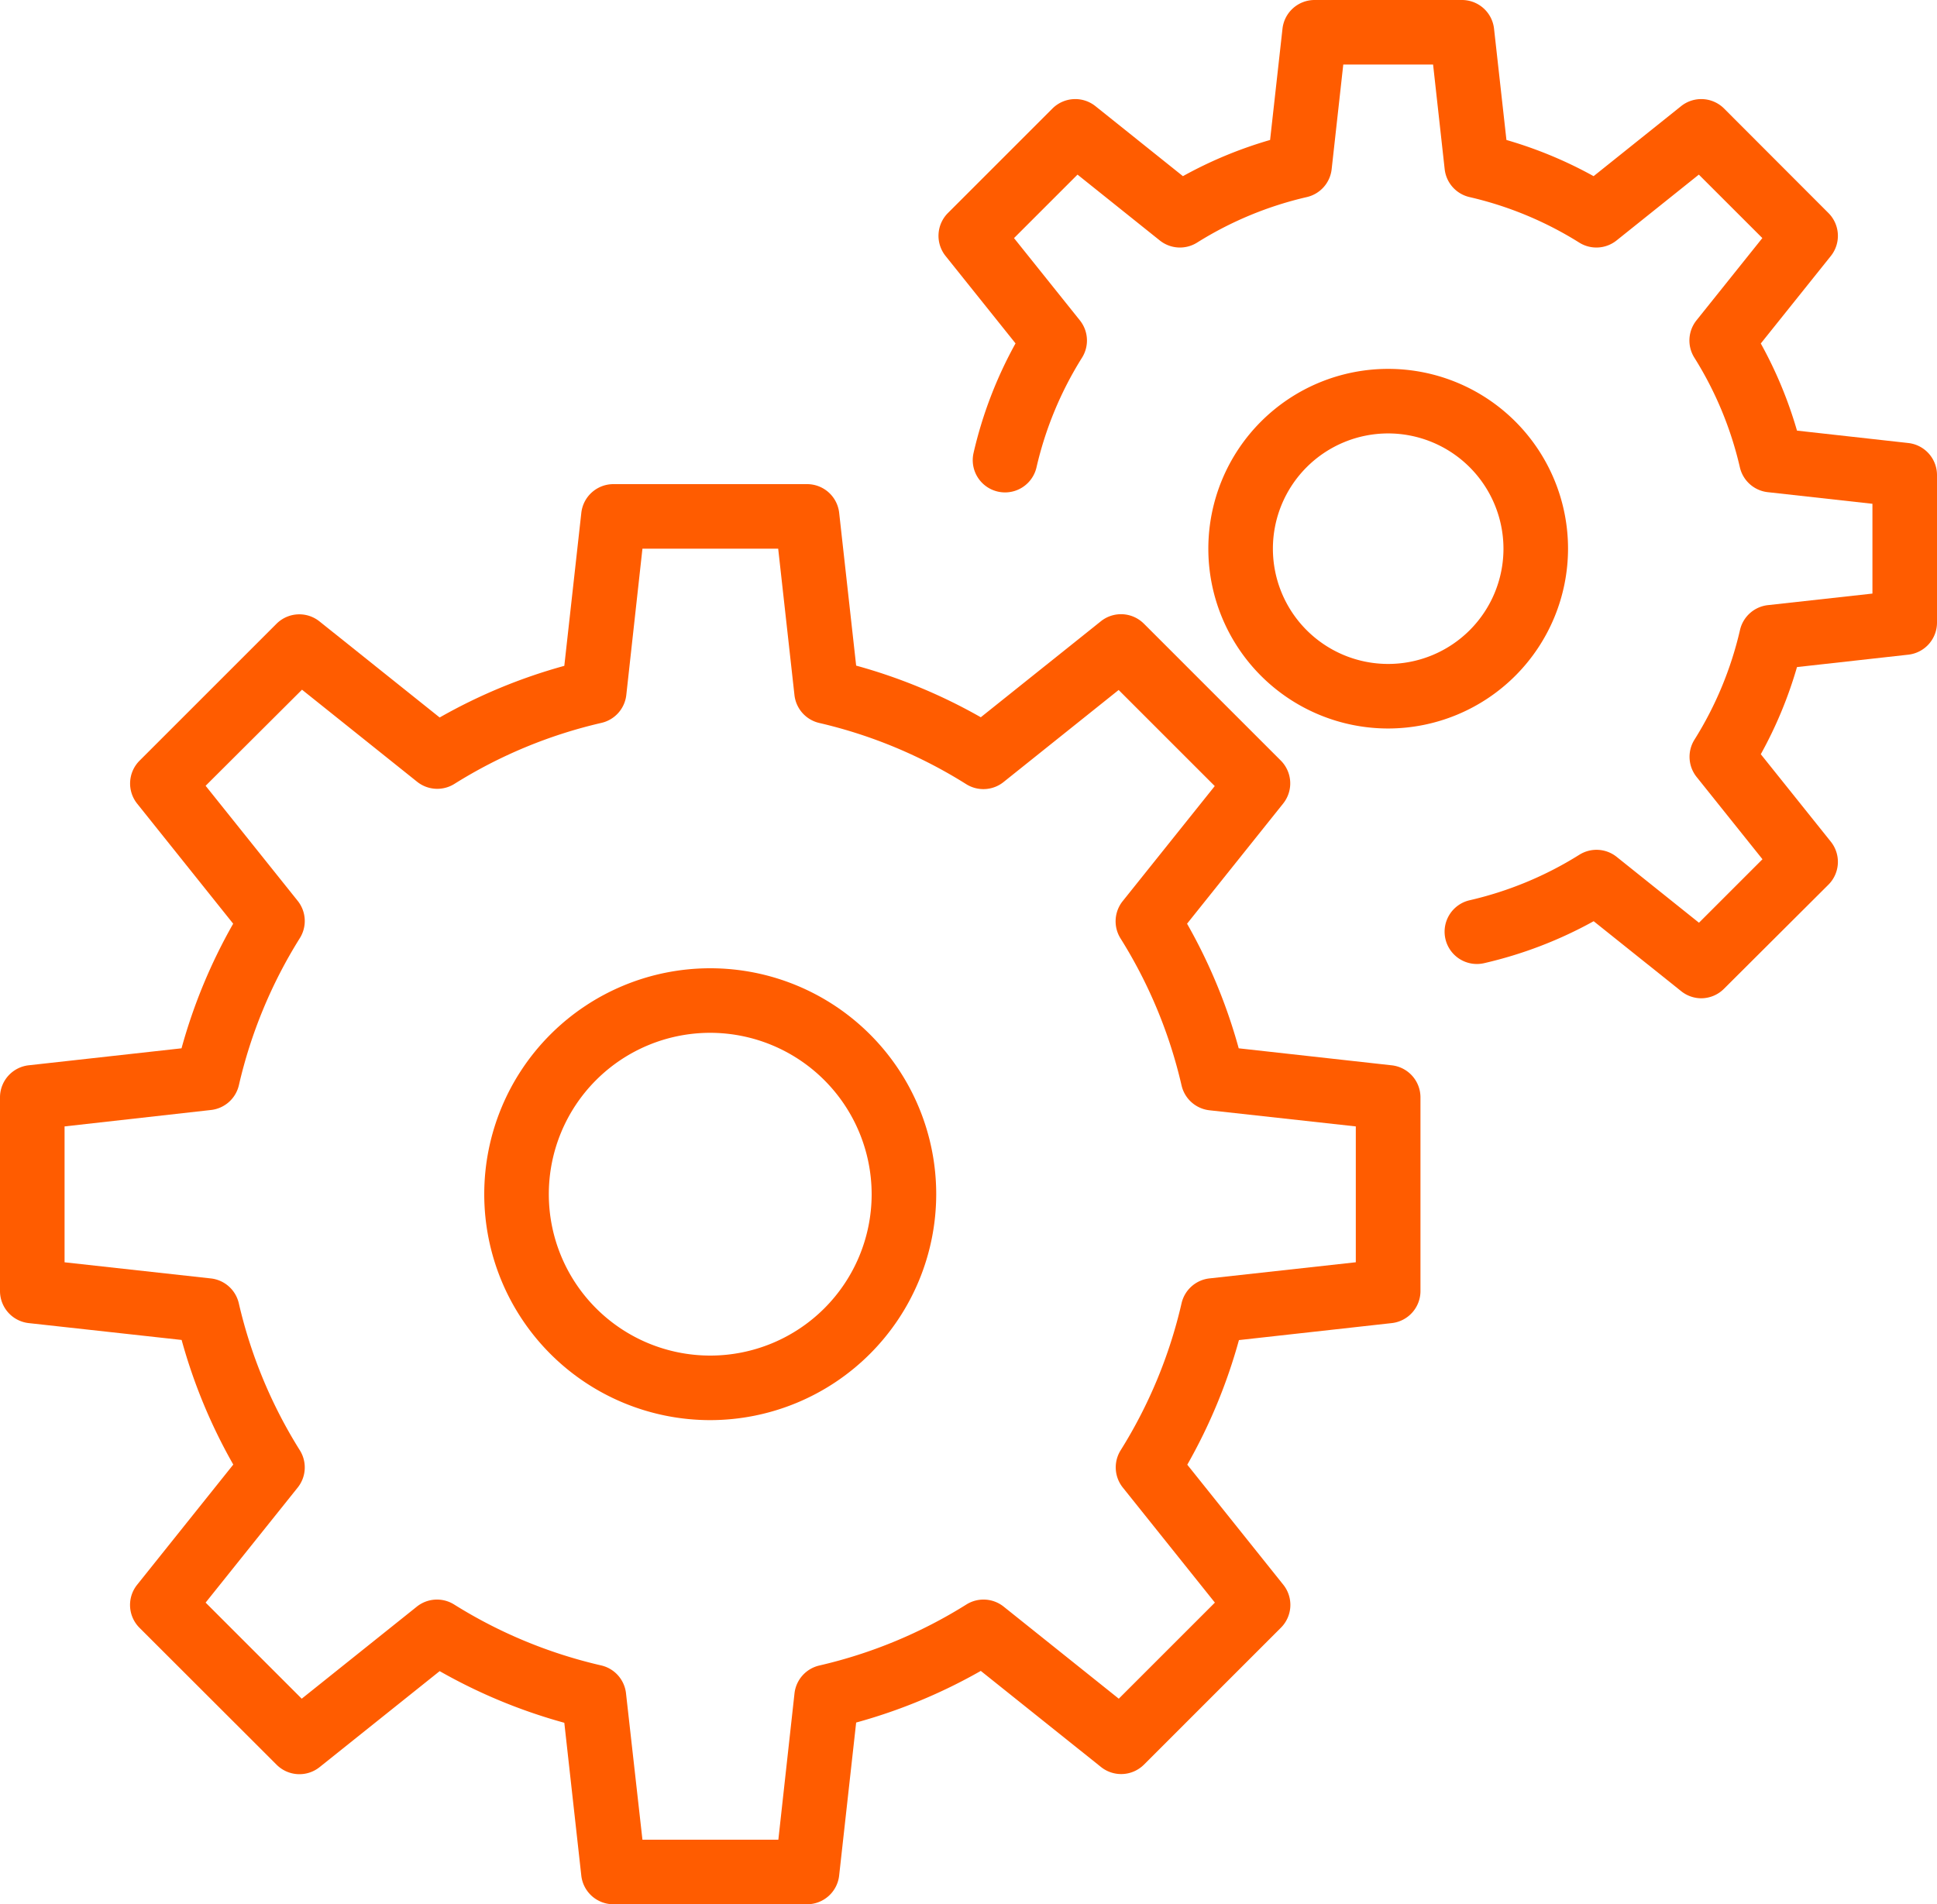
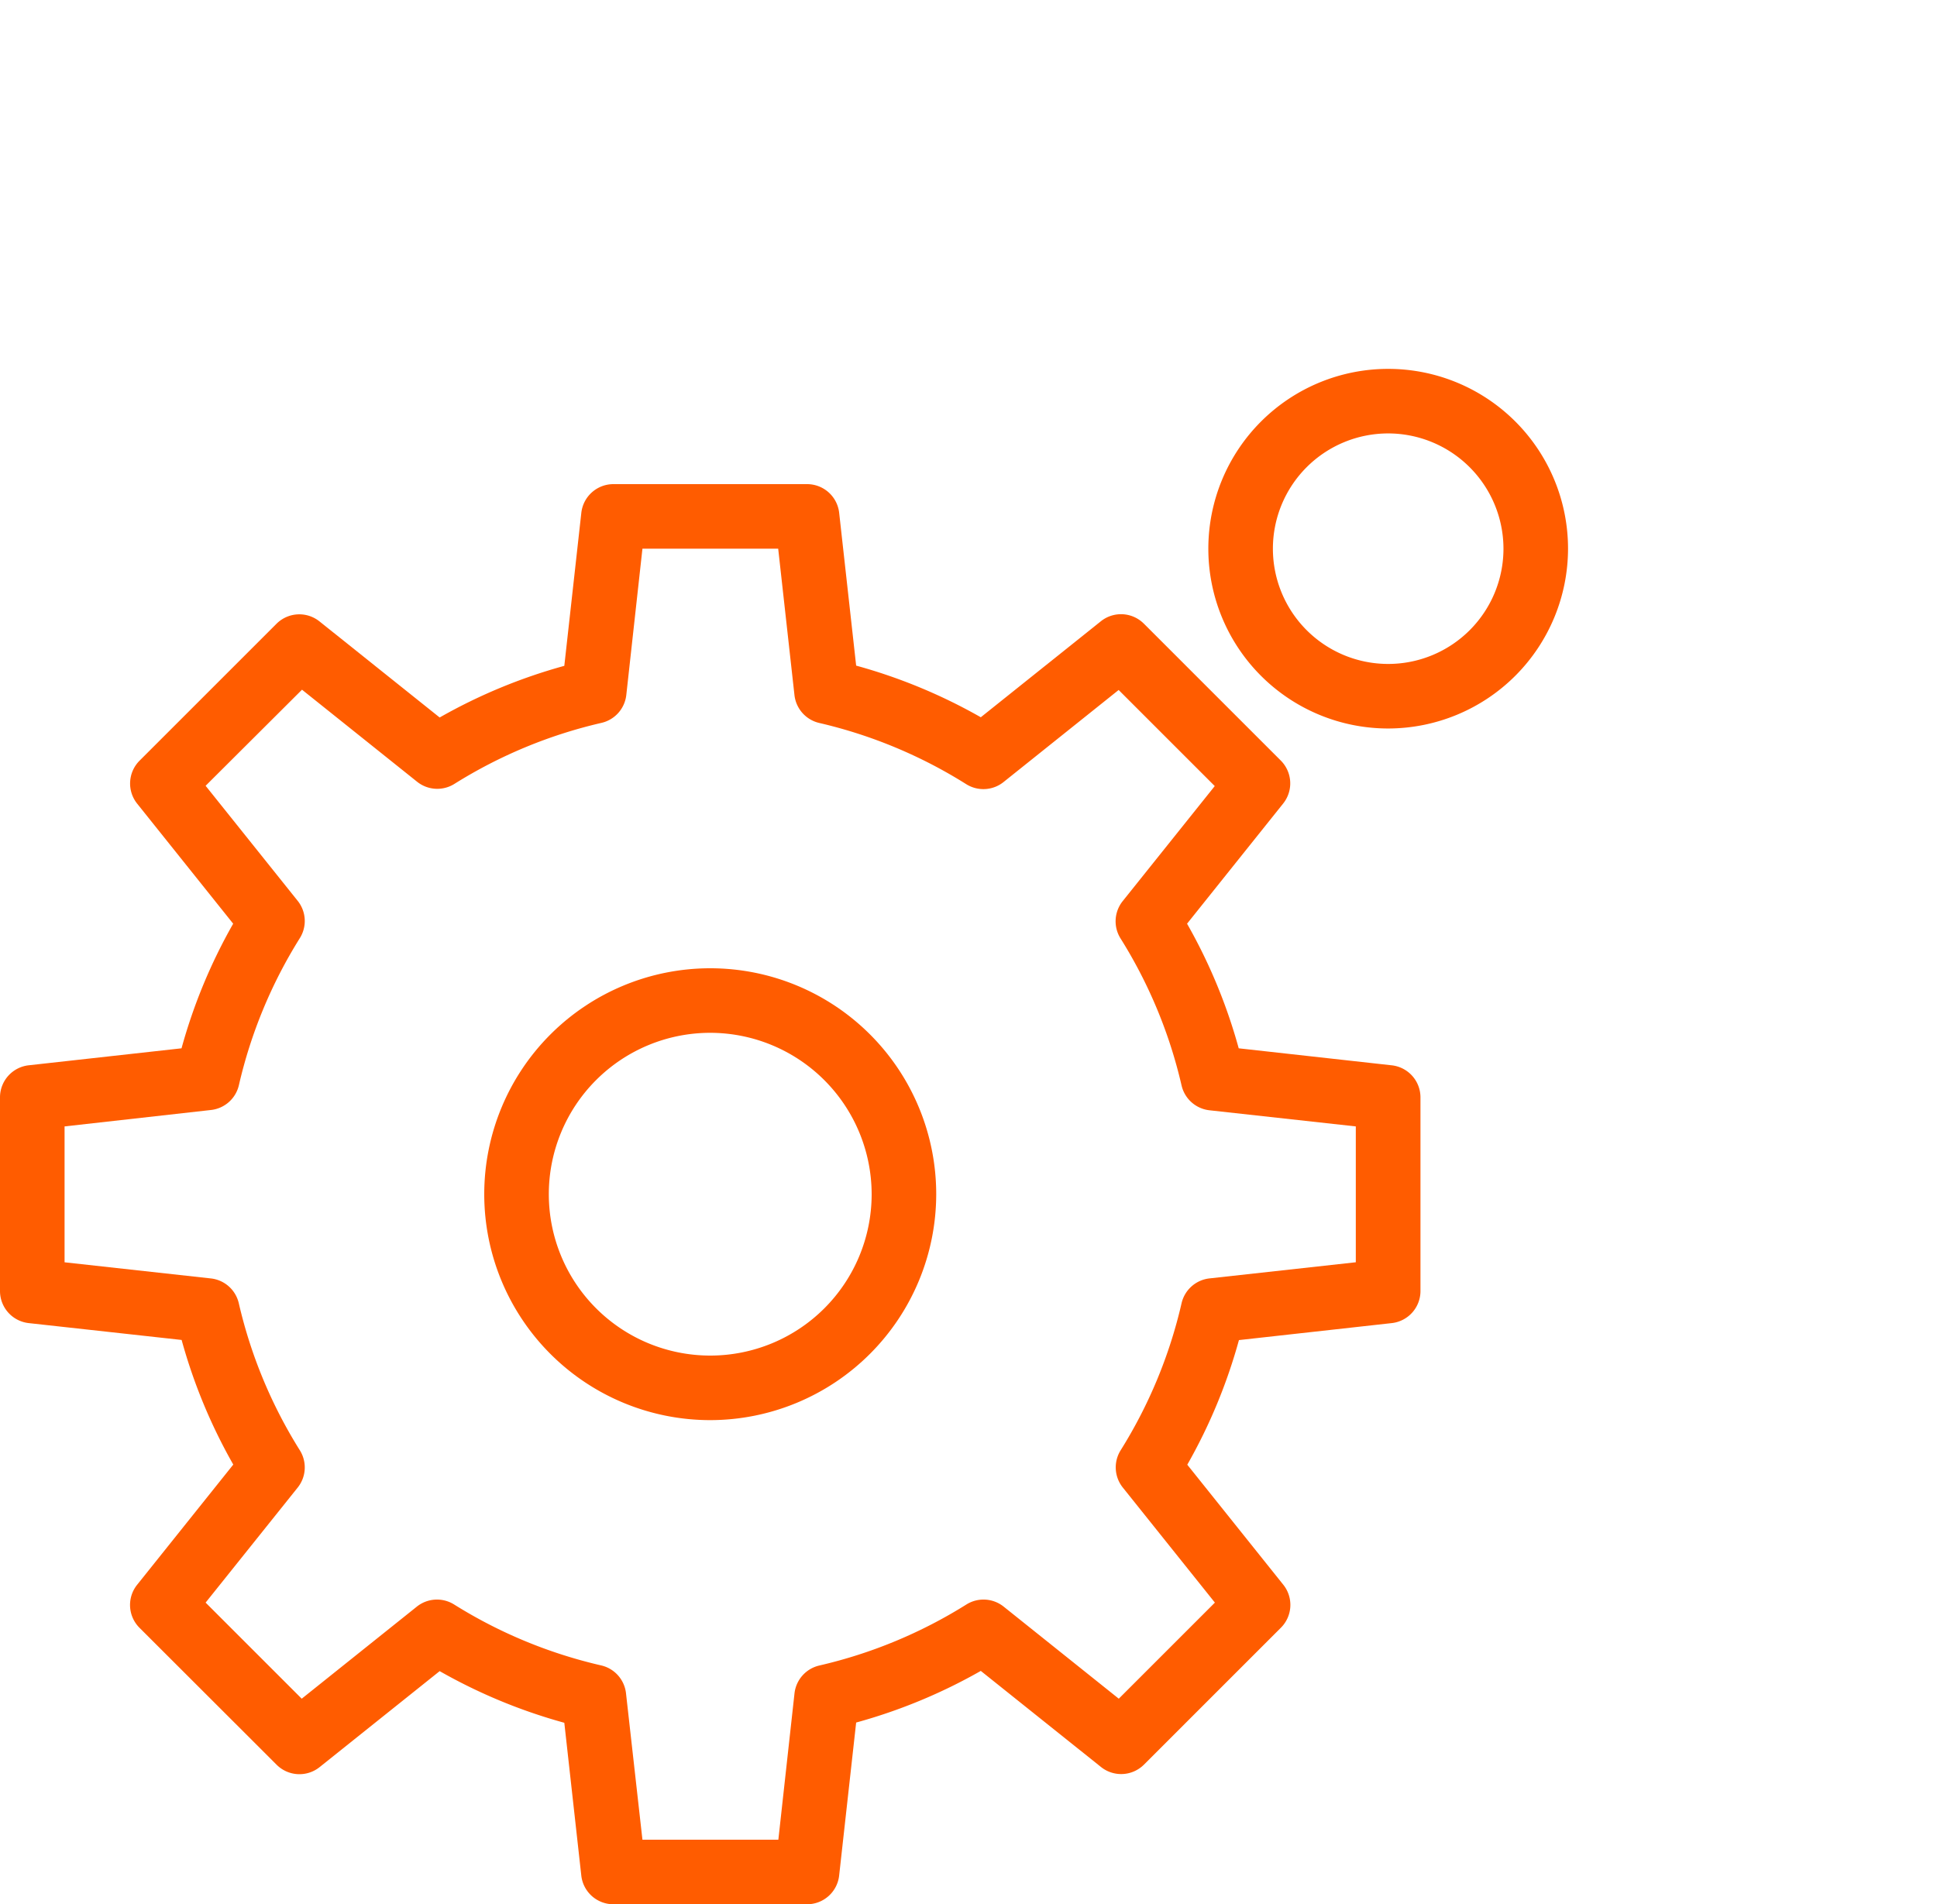
<svg xmlns="http://www.w3.org/2000/svg" data-name="Layer 1" fill="#ff5c00" height="59" preserveAspectRatio="xMidYMid meet" version="1" viewBox="2.0 2.0 60.0 59.0" width="60" zoomAndPan="magnify">
  <g id="change1_1">
    <path d="M27,61H21a1,1,0,0,1-.994-.89l-.526-4.733a16.809,16.809,0,0,1-3.861-1.6L11.9,56.751a1,1,0,0,1-1.331-.073L6.322,52.435A1,1,0,0,1,6.249,51.1l2.977-3.723a16.809,16.809,0,0,1-1.6-3.861L2.89,42.994A1,1,0,0,1,2,42V36a1,1,0,0,1,.89-.994l4.733-.526a16.809,16.809,0,0,1,1.6-3.861L6.249,26.9a1,1,0,0,1,.073-1.331l4.243-4.243a1,1,0,0,1,1.331-.073l3.723,2.977a16.809,16.809,0,0,1,3.861-1.6l.526-4.733A1,1,0,0,1,21,17h6a1,1,0,0,1,.994.89l.526,4.733a16.809,16.809,0,0,1,3.861,1.6L36.1,21.249a1,1,0,0,1,1.331.073l4.243,4.243a1,1,0,0,1,.073,1.331l-2.977,3.723a16.809,16.809,0,0,1,1.6,3.861l4.733.526A1,1,0,0,1,46,36v6a1,1,0,0,1-.89.994l-4.733.526a16.809,16.809,0,0,1-1.6,3.861L41.751,51.1a1,1,0,0,1-.073,1.331l-4.243,4.243a1,1,0,0,1-1.331.073l-3.723-2.977a16.809,16.809,0,0,1-3.861,1.6l-.526,4.733A1,1,0,0,1,27,61ZM21.9,59h4.21l.5-4.533a1,1,0,0,1,.769-.864,14.858,14.858,0,0,0,4.556-1.891,1,1,0,0,1,1.155.067l3.565,2.852,2.977-2.977-2.852-3.565a1,1,0,0,1-.067-1.155A14.858,14.858,0,0,0,38.6,42.378a1,1,0,0,1,.864-.769l4.533-.5V36.9l-4.533-.5a1,1,0,0,1-.864-.769,14.858,14.858,0,0,0-1.891-4.556,1,1,0,0,1,.067-1.155l2.852-3.565-2.977-2.977-3.565,2.852a1,1,0,0,1-1.155.067A14.858,14.858,0,0,0,27.378,24.4a1,1,0,0,1-.769-.864L26.105,19H21.9l-.5,4.533a1,1,0,0,1-.769.864,14.858,14.858,0,0,0-4.556,1.891,1,1,0,0,1-1.155-.067l-3.565-2.852L8.369,26.346l2.852,3.565a1,1,0,0,1,.067,1.155A14.858,14.858,0,0,0,9.4,35.622a1,1,0,0,1-.864.769L4,36.9v4.21l4.533.5a1,1,0,0,1,.864.769,14.858,14.858,0,0,0,1.891,4.556,1,1,0,0,1-.067,1.155L8.369,51.654l2.977,2.977,3.565-2.852a1,1,0,0,1,1.155-.067A14.858,14.858,0,0,0,20.622,53.6a1,1,0,0,1,.769.864ZM45,42h0Z" />
  </g>
  <g id="change1_2">
    <path d="M24,46a7,7,0,1,1,7-7A7.008,7.008,0,0,1,24,46Zm0-12a5,5,0,1,0,5,5A5.006,5.006,0,0,0,24,34Z" />
  </g>
  <g id="change1_3">
-     <path d="M54.7,32.93a1,1,0,0,1-.624-.22l-2.711-2.168a13.028,13.028,0,0,1-3.393,1.3,1,1,0,0,1-.449-1.949,11.076,11.076,0,0,0,3.4-1.411,1,1,0,0,1,1.155.067l2.549,2.04,1.967-1.967-2.04-2.549a1,1,0,0,1-.067-1.155,11.076,11.076,0,0,0,1.411-3.4,1,1,0,0,1,.864-.769L60,20.391V17.609l-3.242-.36a1,1,0,0,1-.864-.769,11.076,11.076,0,0,0-1.411-3.4,1,1,0,0,1,.067-1.155l2.04-2.549L54.623,7.41,52.074,9.45a1,1,0,0,1-1.155.067,11.076,11.076,0,0,0-3.4-1.411,1,1,0,0,1-.769-.864L46.391,4H43.609l-.36,3.242a1,1,0,0,1-.769.864,11.076,11.076,0,0,0-3.4,1.411,1,1,0,0,1-1.155-.067L35.377,7.41,33.41,9.377l2.04,2.549a1,1,0,0,1,.067,1.155,11.076,11.076,0,0,0-1.411,3.4,1,1,0,0,1-1.949-.449,13.028,13.028,0,0,1,1.3-3.393l-2.169-2.71A1,1,0,0,1,31.363,8.6L34.6,5.363a1,1,0,0,1,1.332-.074l2.71,2.169a13.037,13.037,0,0,1,2.7-1.121l.384-3.447A1,1,0,0,1,42.714,2h4.572a1,1,0,0,1,.993.89l.384,3.447a13.037,13.037,0,0,1,2.7,1.121l2.71-2.169a1,1,0,0,1,1.332.074L58.637,8.6a1,1,0,0,1,.074,1.332l-2.169,2.71a13.037,13.037,0,0,1,1.121,2.7l3.447.384a1,1,0,0,1,.89.993v4.572a1,1,0,0,1-.89.993l-3.447.384a13.037,13.037,0,0,1-1.121,2.7l2.169,2.71a1,1,0,0,1-.074,1.332L55.4,32.637A1,1,0,0,1,54.7,32.93Z" />
-   </g>
+     </g>
  <g id="change1_4">
    <path d="M45,24.571A5.571,5.571,0,1,1,50.571,19,5.577,5.577,0,0,1,45,24.571Zm0-9.142A3.571,3.571,0,1,0,48.571,19,3.575,3.575,0,0,0,45,15.429Z" />
  </g>
</svg>